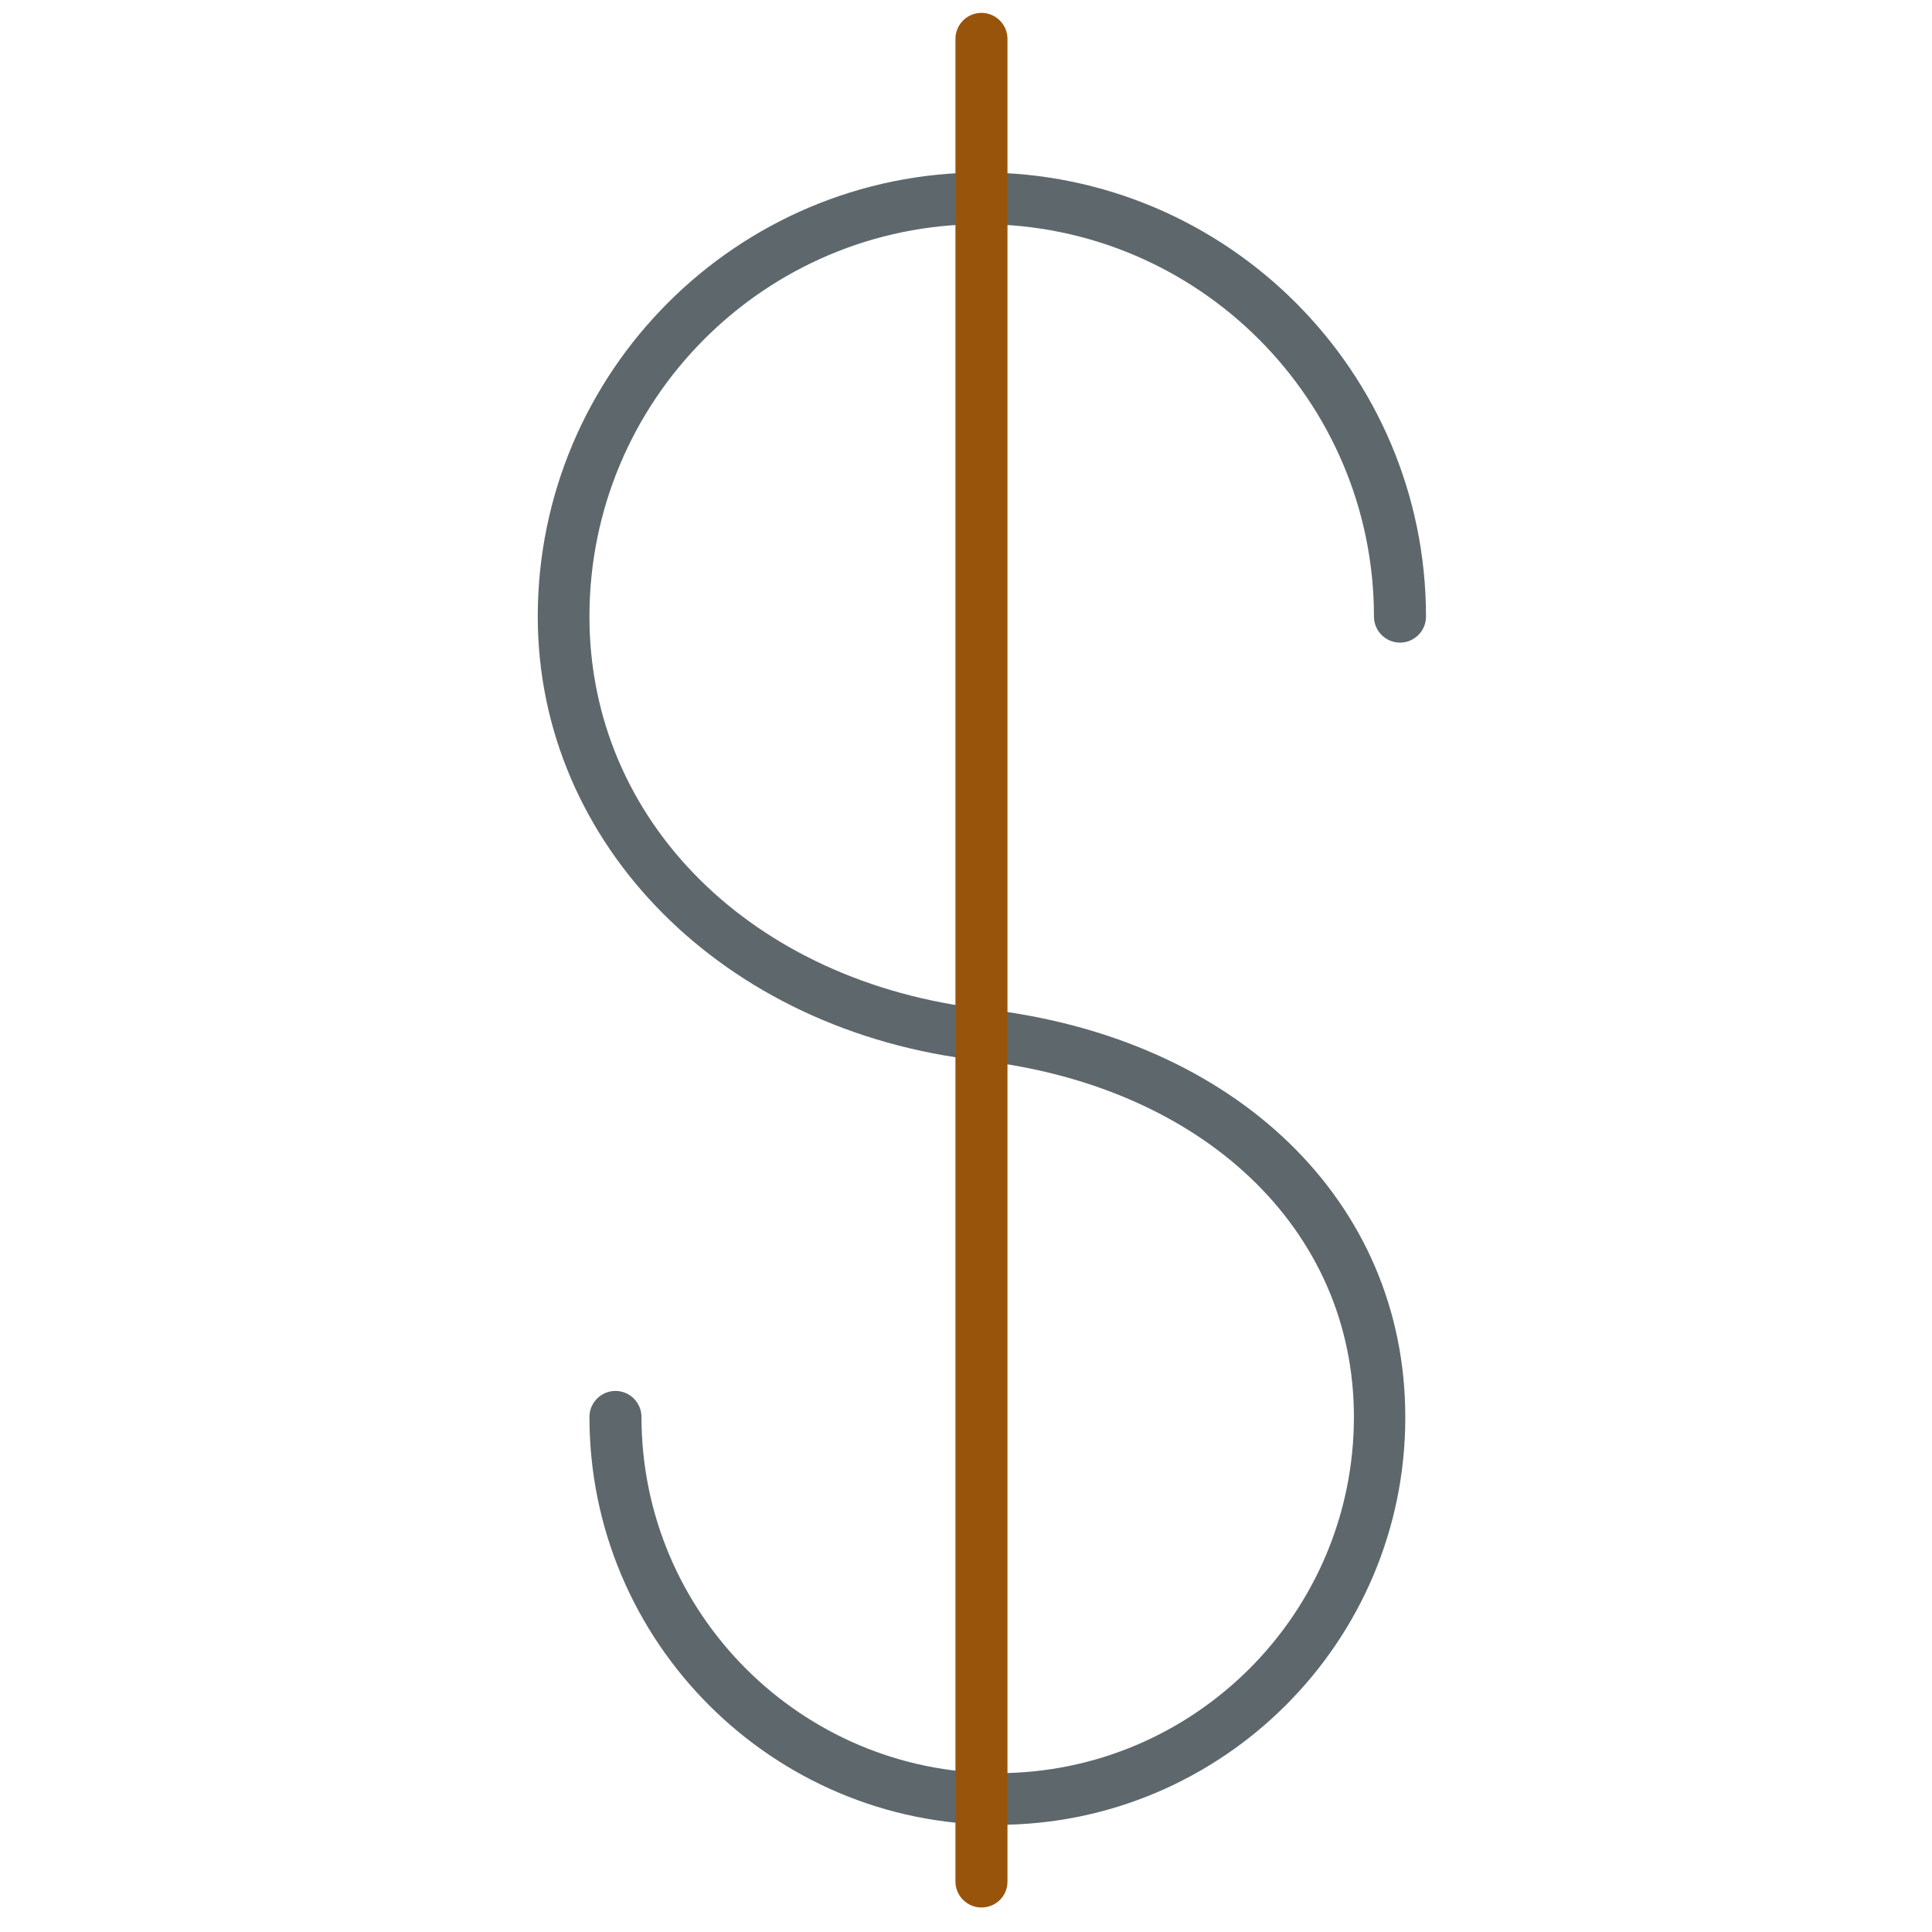
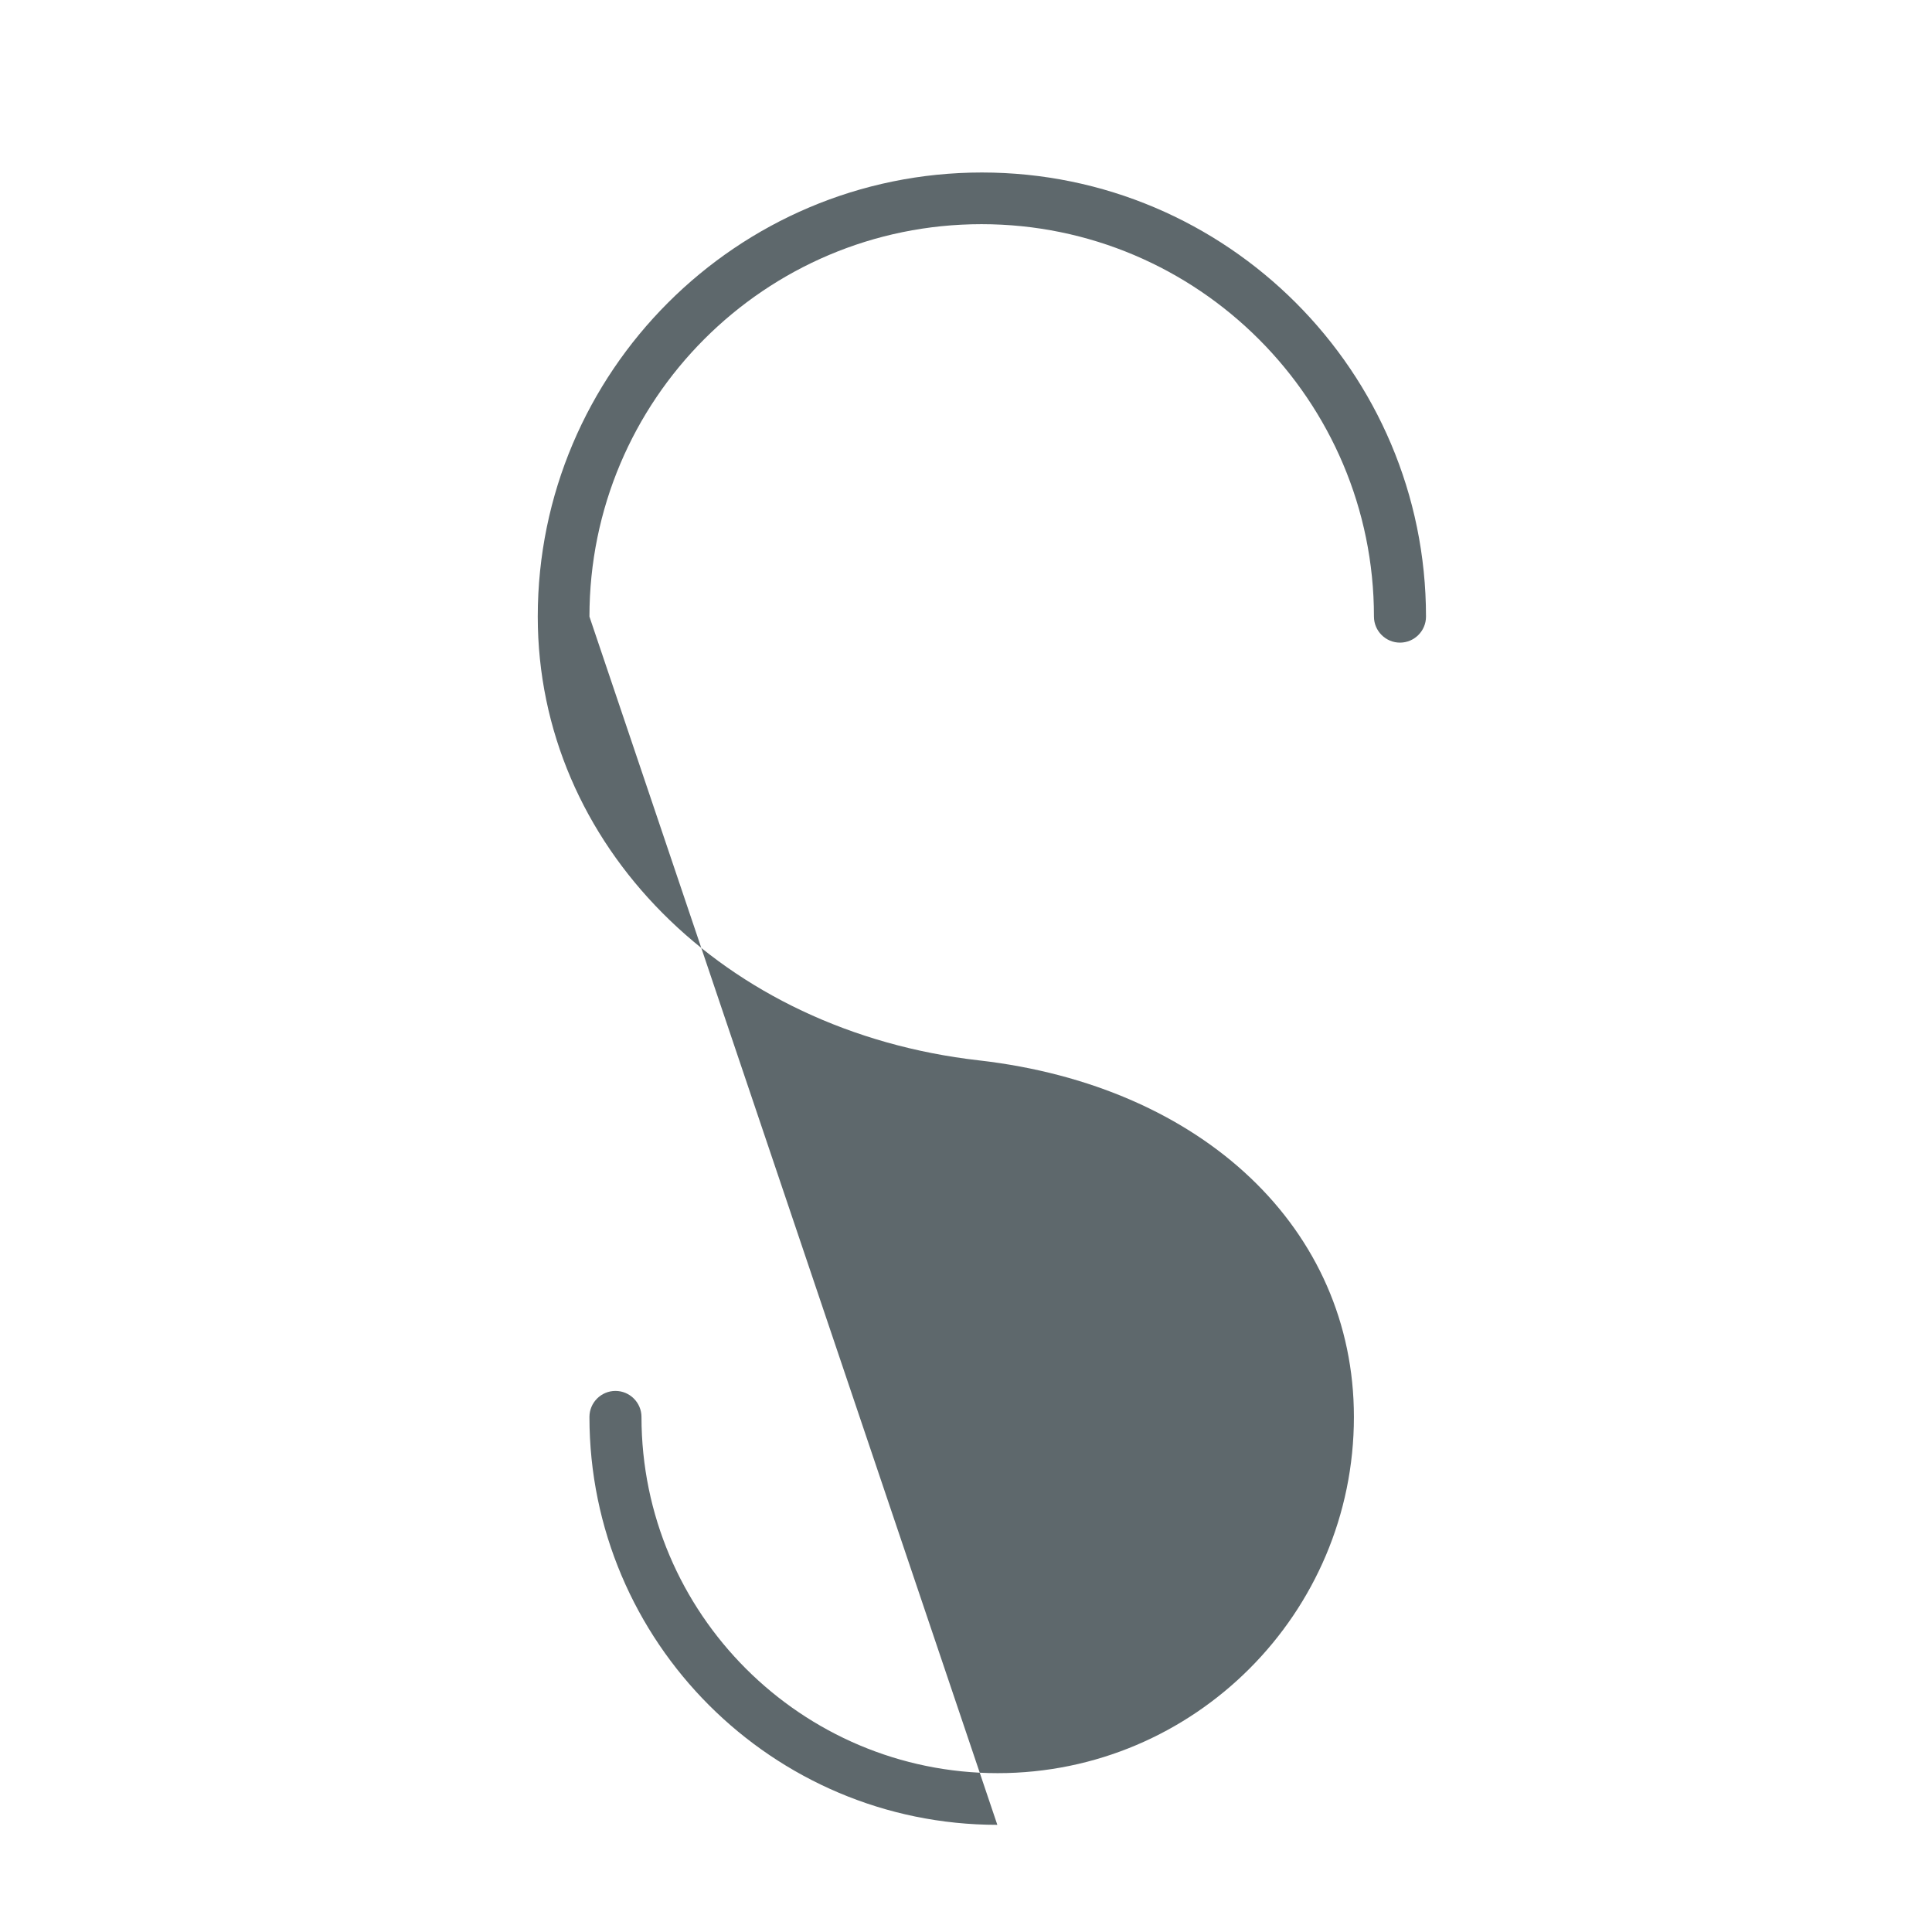
<svg xmlns="http://www.w3.org/2000/svg" version="1.1" width="32" height="32" viewBox="0 0 32 32">
  <title>dollar</title>
-   <path fill="#5e686c" d="M16.519 30.225c-3.725 0-6.756-3.031-6.756-6.756 0-0.238 0.194-0.431 0.431-0.431s0.431 0.194 0.431 0.431c0 3.256 2.65 5.9 5.9 5.9 3.256 0 5.9-2.65 5.9-5.9 0-3.106-2.494-5.481-6.212-5.906-4.231-0.481-7.306-3.575-7.306-7.35 0-4.056 3.3-7.356 7.356-7.356s7.356 3.3 7.356 7.356c0 0.238-0.194 0.431-0.431 0.431s-0.431-0.194-0.431-0.431c0-3.581-2.913-6.5-6.5-6.5s-6.494 2.912-6.494 6.5c0 3.388 2.694 6.062 6.544 6.5 4.169 0.475 6.969 3.194 6.969 6.756 0.006 3.725-3.031 6.756-6.756 6.756z" />
-   <path id="svg-ico" fill="#99540c" d="M16.256 31.594c-0.238 0-0.431-0.194-0.431-0.431v-30.519c0-0.237 0.194-0.431 0.431-0.431s0.431 0.194 0.431 0.431v30.519c0 0.244-0.194 0.431-0.431 0.431z" />
+   <path fill="#5e686c" d="M16.519 30.225c-3.725 0-6.756-3.031-6.756-6.756 0-0.238 0.194-0.431 0.431-0.431s0.431 0.194 0.431 0.431c0 3.256 2.65 5.9 5.9 5.9 3.256 0 5.9-2.65 5.9-5.9 0-3.106-2.494-5.481-6.212-5.906-4.231-0.481-7.306-3.575-7.306-7.35 0-4.056 3.3-7.356 7.356-7.356s7.356 3.3 7.356 7.356c0 0.238-0.194 0.431-0.431 0.431s-0.431-0.194-0.431-0.431c0-3.581-2.913-6.5-6.5-6.5s-6.494 2.912-6.494 6.5z" />
</svg>